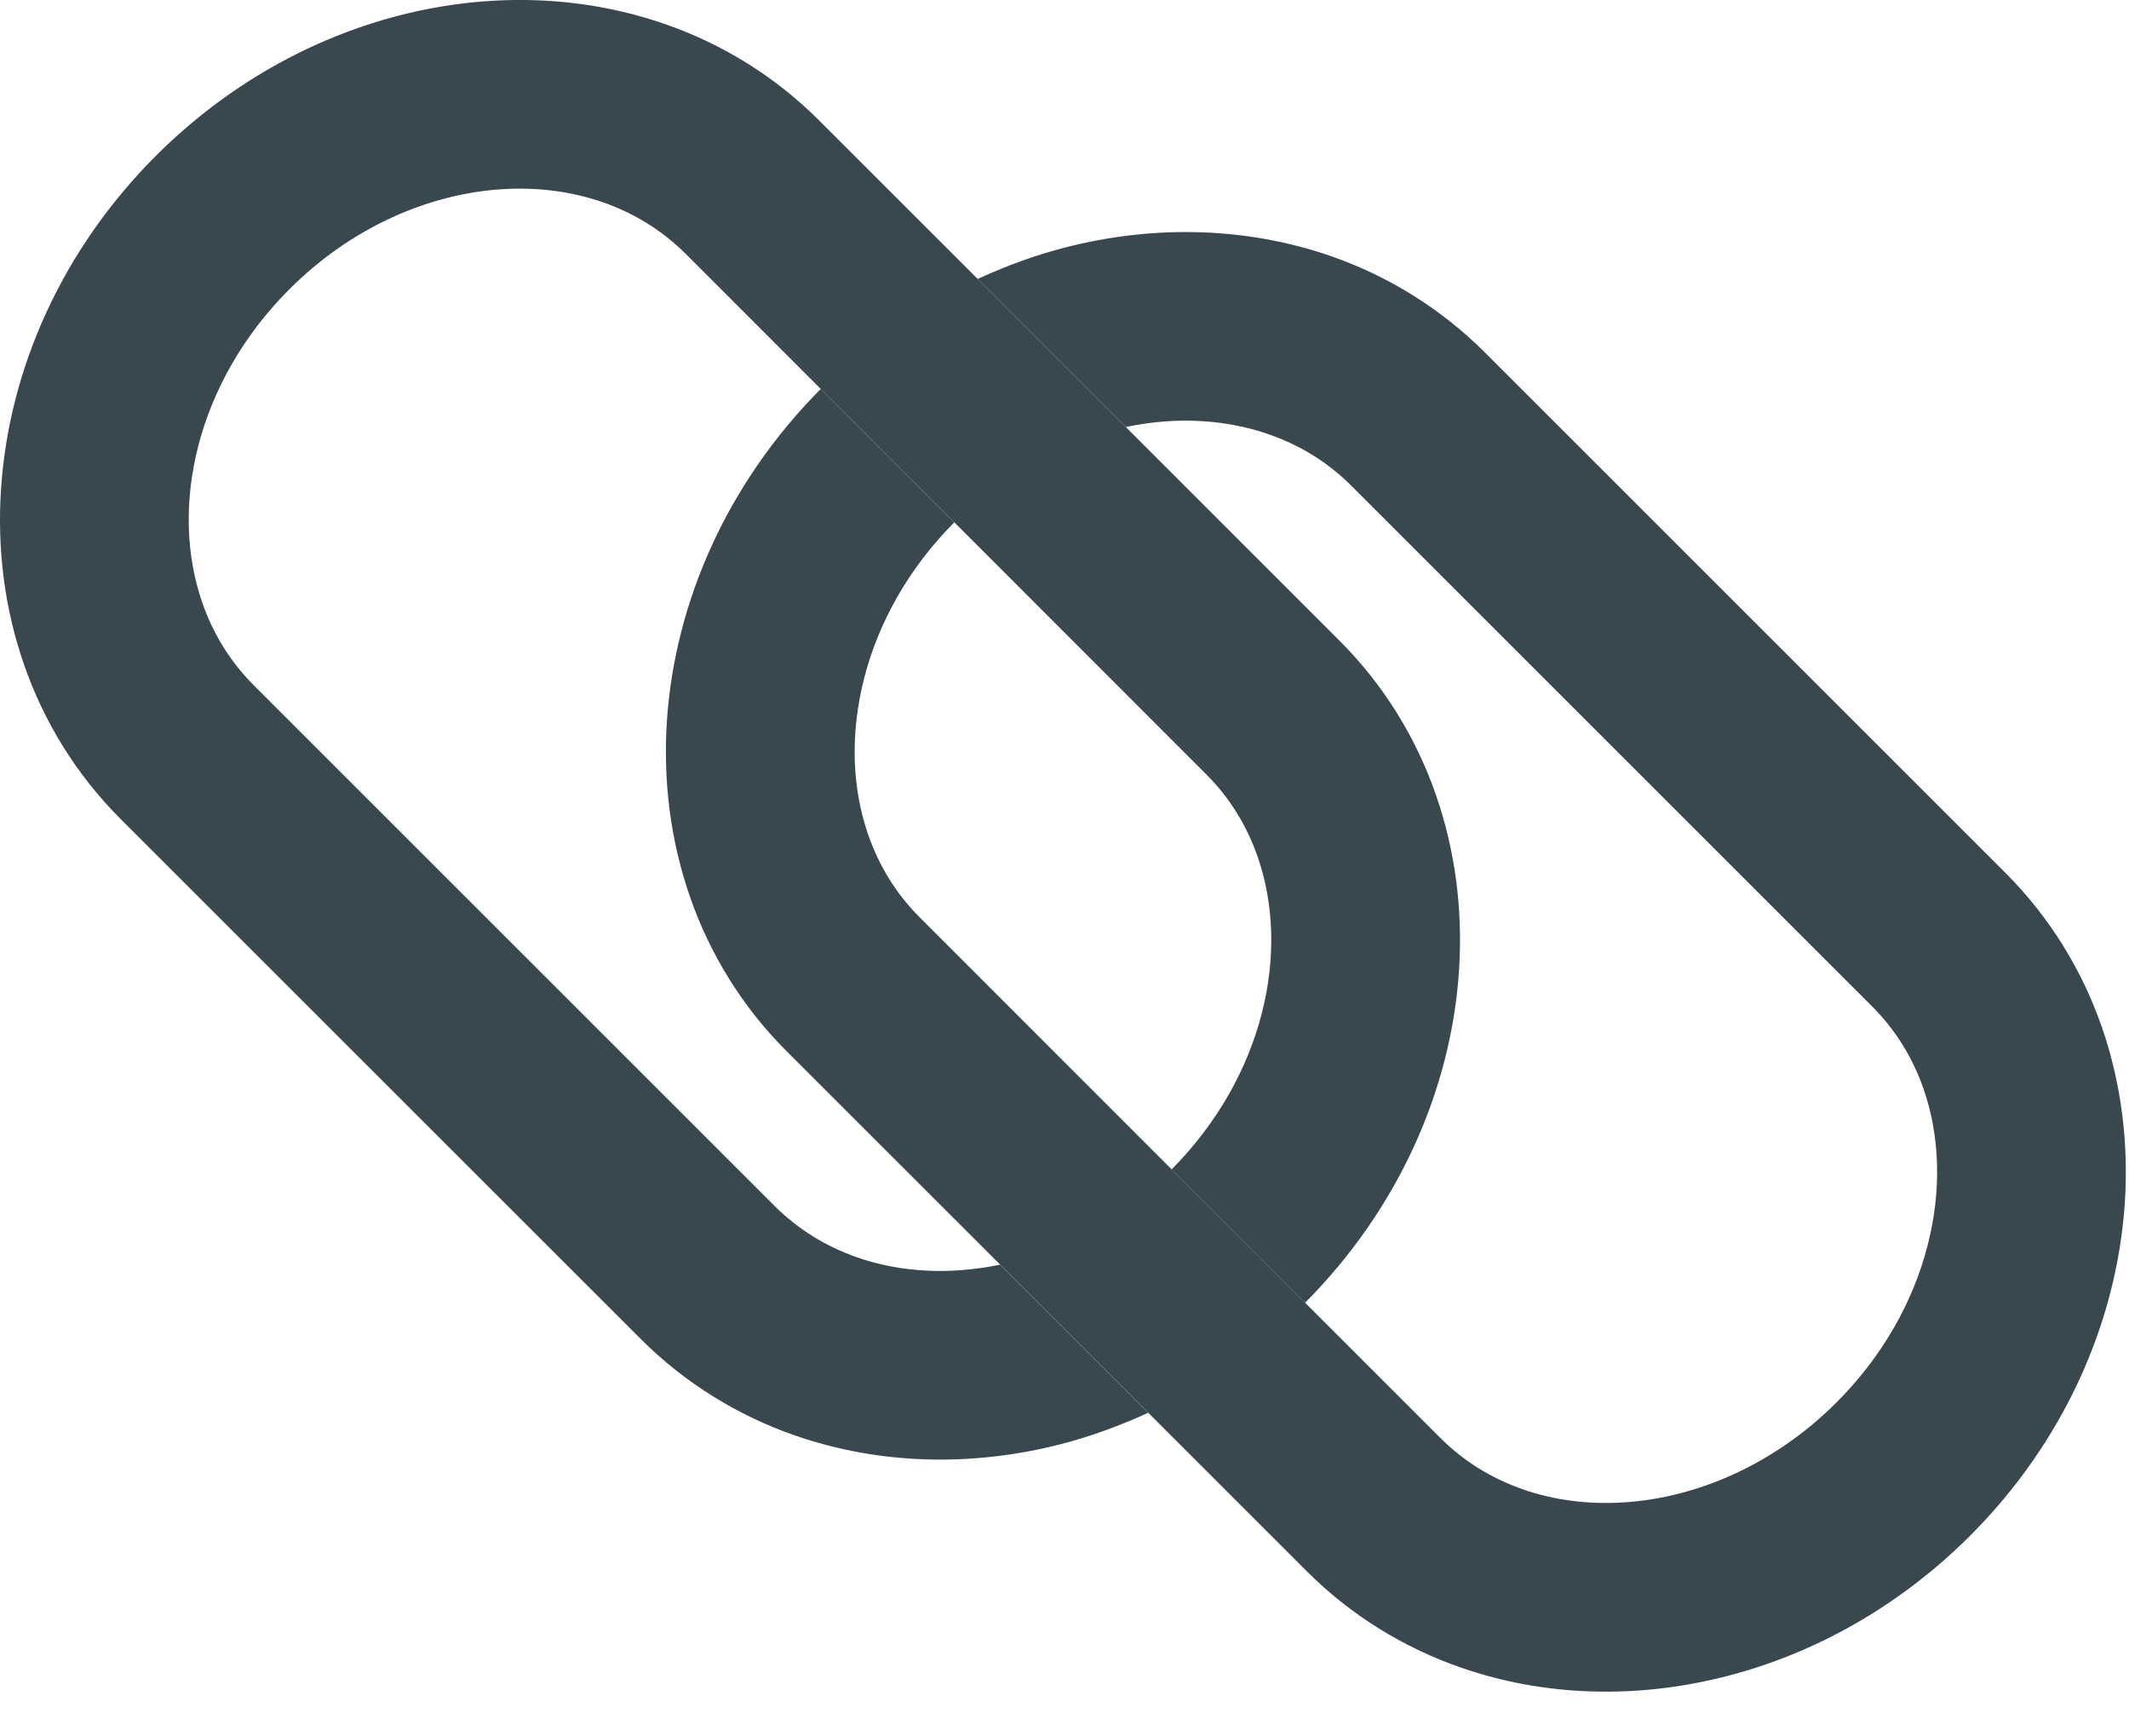
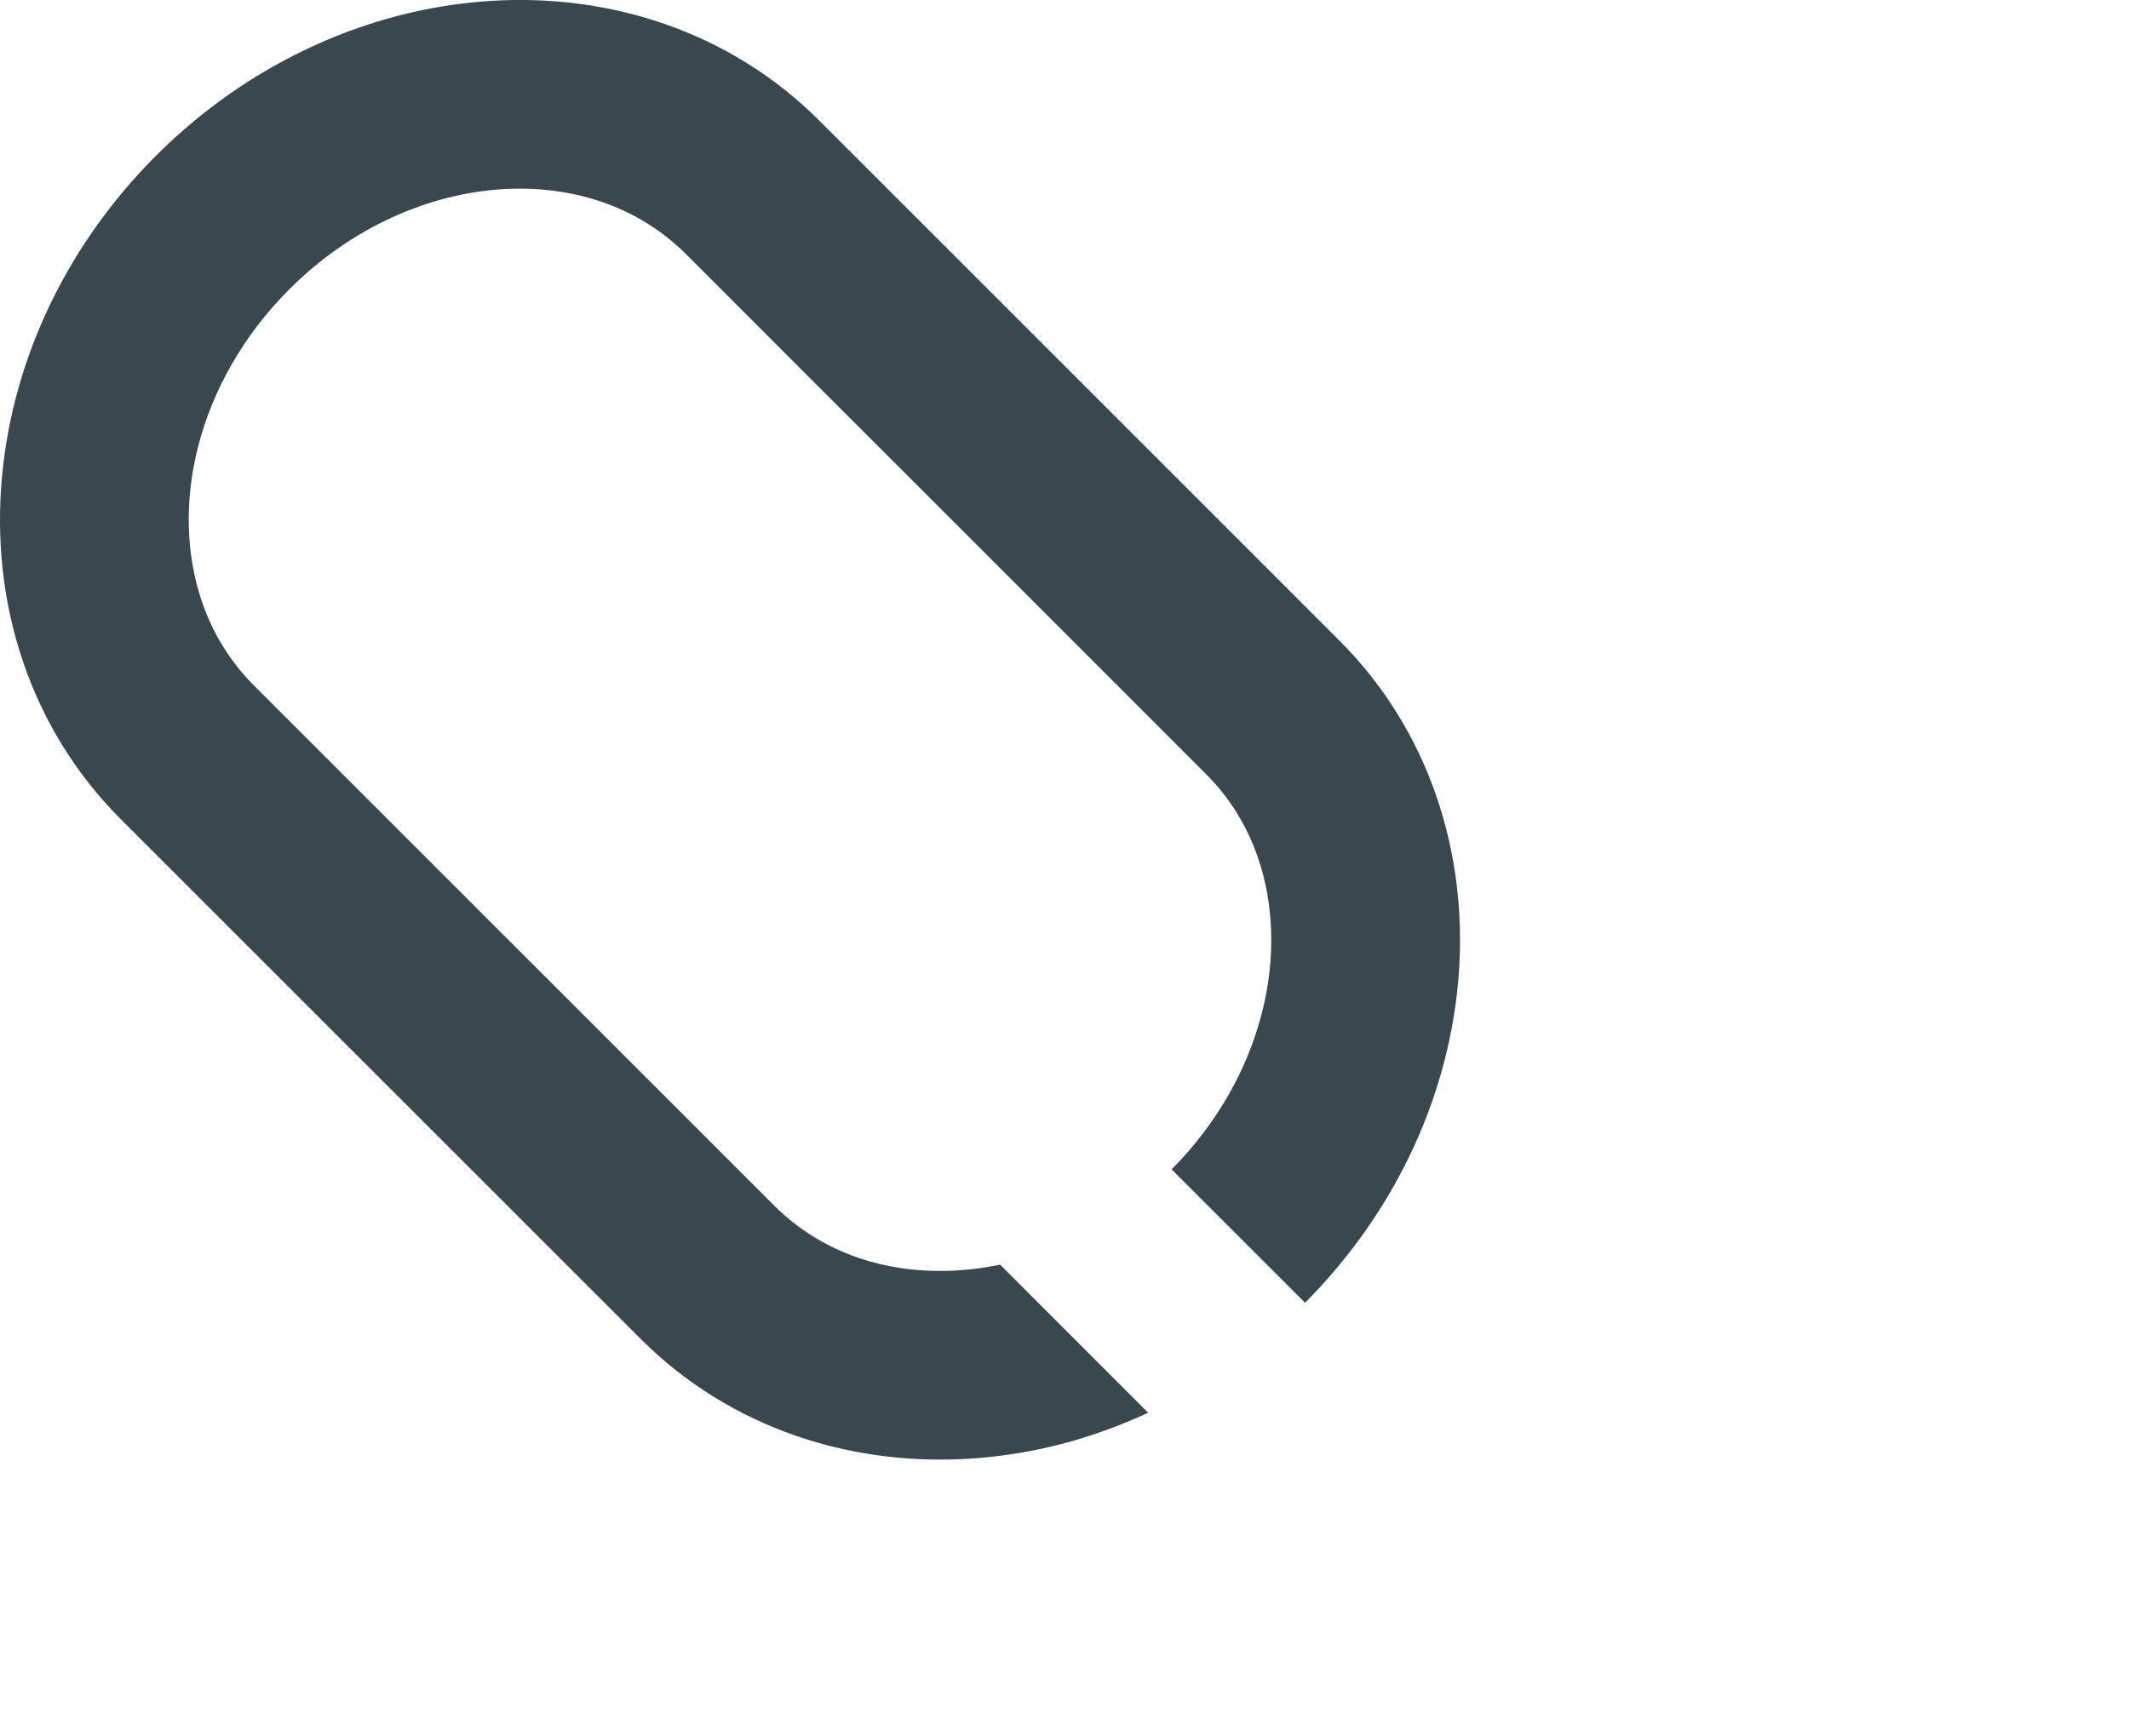
<svg xmlns="http://www.w3.org/2000/svg" width="38" height="31" viewBox="0 0 38 31" fill="none">
  <path d="M20.912 20.877L23.294 23.258C24.958 21.584 25.897 19.465 26.041 17.34C26.112 16.273 25.981 15.201 25.629 14.19C25.279 13.18 24.703 12.232 23.909 11.439L20.095 7.624L17.451 4.98L14.621 2.151C13.827 1.356 12.879 0.78 11.87 0.43C10.352 -0.098 8.703 -0.129 7.127 0.276C5.552 0.681 4.039 1.526 2.782 2.782C1.108 4.458 0.163 6.585 0.019 8.72C-0.053 9.786 0.078 10.858 0.43 11.868C0.781 12.879 1.357 13.826 2.151 14.62L11.44 23.908C12.233 24.701 13.181 25.277 14.191 25.628C15.709 26.155 17.357 26.187 18.933 25.783C19.463 25.646 19.985 25.456 20.494 25.222L17.851 22.578C17.604 22.629 17.358 22.663 17.116 22.679C16.472 22.722 15.854 22.641 15.298 22.448C14.743 22.253 14.247 21.95 13.822 21.527L4.533 12.238C4.108 11.812 3.805 11.318 3.611 10.761C3.321 9.929 3.284 8.951 3.538 7.965C3.791 6.981 4.331 5.997 5.165 5.164C6.274 4.053 7.655 3.464 8.945 3.379C9.589 3.336 10.206 3.418 10.762 3.611C11.318 3.806 11.813 4.109 12.239 4.532L14.65 6.944L17.033 9.325L21.527 13.821C21.952 14.245 22.254 14.741 22.448 15.297C22.738 16.13 22.775 17.106 22.521 18.093C22.27 19.071 21.736 20.047 20.912 20.877Z" fill="#39474F" />
-   <path d="M17.033 9.325L14.65 6.943C12.988 8.617 12.048 10.736 11.904 12.862C11.833 13.929 11.964 15.001 12.316 16.012C12.666 17.021 13.242 17.97 14.036 18.763L17.851 22.577L20.494 25.221L23.324 28.051C24.117 28.845 25.065 29.42 26.075 29.771C27.593 30.299 29.241 30.33 30.817 29.925C32.393 29.52 33.905 28.675 35.162 27.419C36.837 25.743 37.781 23.615 37.925 21.482C37.996 20.415 37.865 19.345 37.514 18.332C37.163 17.323 36.587 16.375 35.793 15.582L26.505 6.294C25.711 5.5 24.764 4.923 23.754 4.572C22.236 4.046 20.588 4.014 19.012 4.418C18.483 4.554 17.959 4.746 17.451 4.98L20.095 7.623C20.34 7.572 20.587 7.537 20.829 7.521C21.473 7.478 22.09 7.56 22.647 7.754C23.203 7.948 23.698 8.25 24.123 8.675L33.411 17.963C33.836 18.389 34.139 18.883 34.333 19.44C34.623 20.272 34.66 21.25 34.405 22.235C34.153 23.221 33.613 24.204 32.78 25.037C31.67 26.147 30.289 26.736 29.001 26.821C28.356 26.864 27.738 26.784 27.183 26.59C26.627 26.395 26.131 26.094 25.706 25.669L23.294 23.257L20.912 20.876L16.418 16.38C15.993 15.956 15.691 15.46 15.497 14.904C15.206 14.072 15.171 13.095 15.424 12.108C15.674 11.13 16.208 10.154 17.033 9.325Z" fill="#39474F" />
</svg>